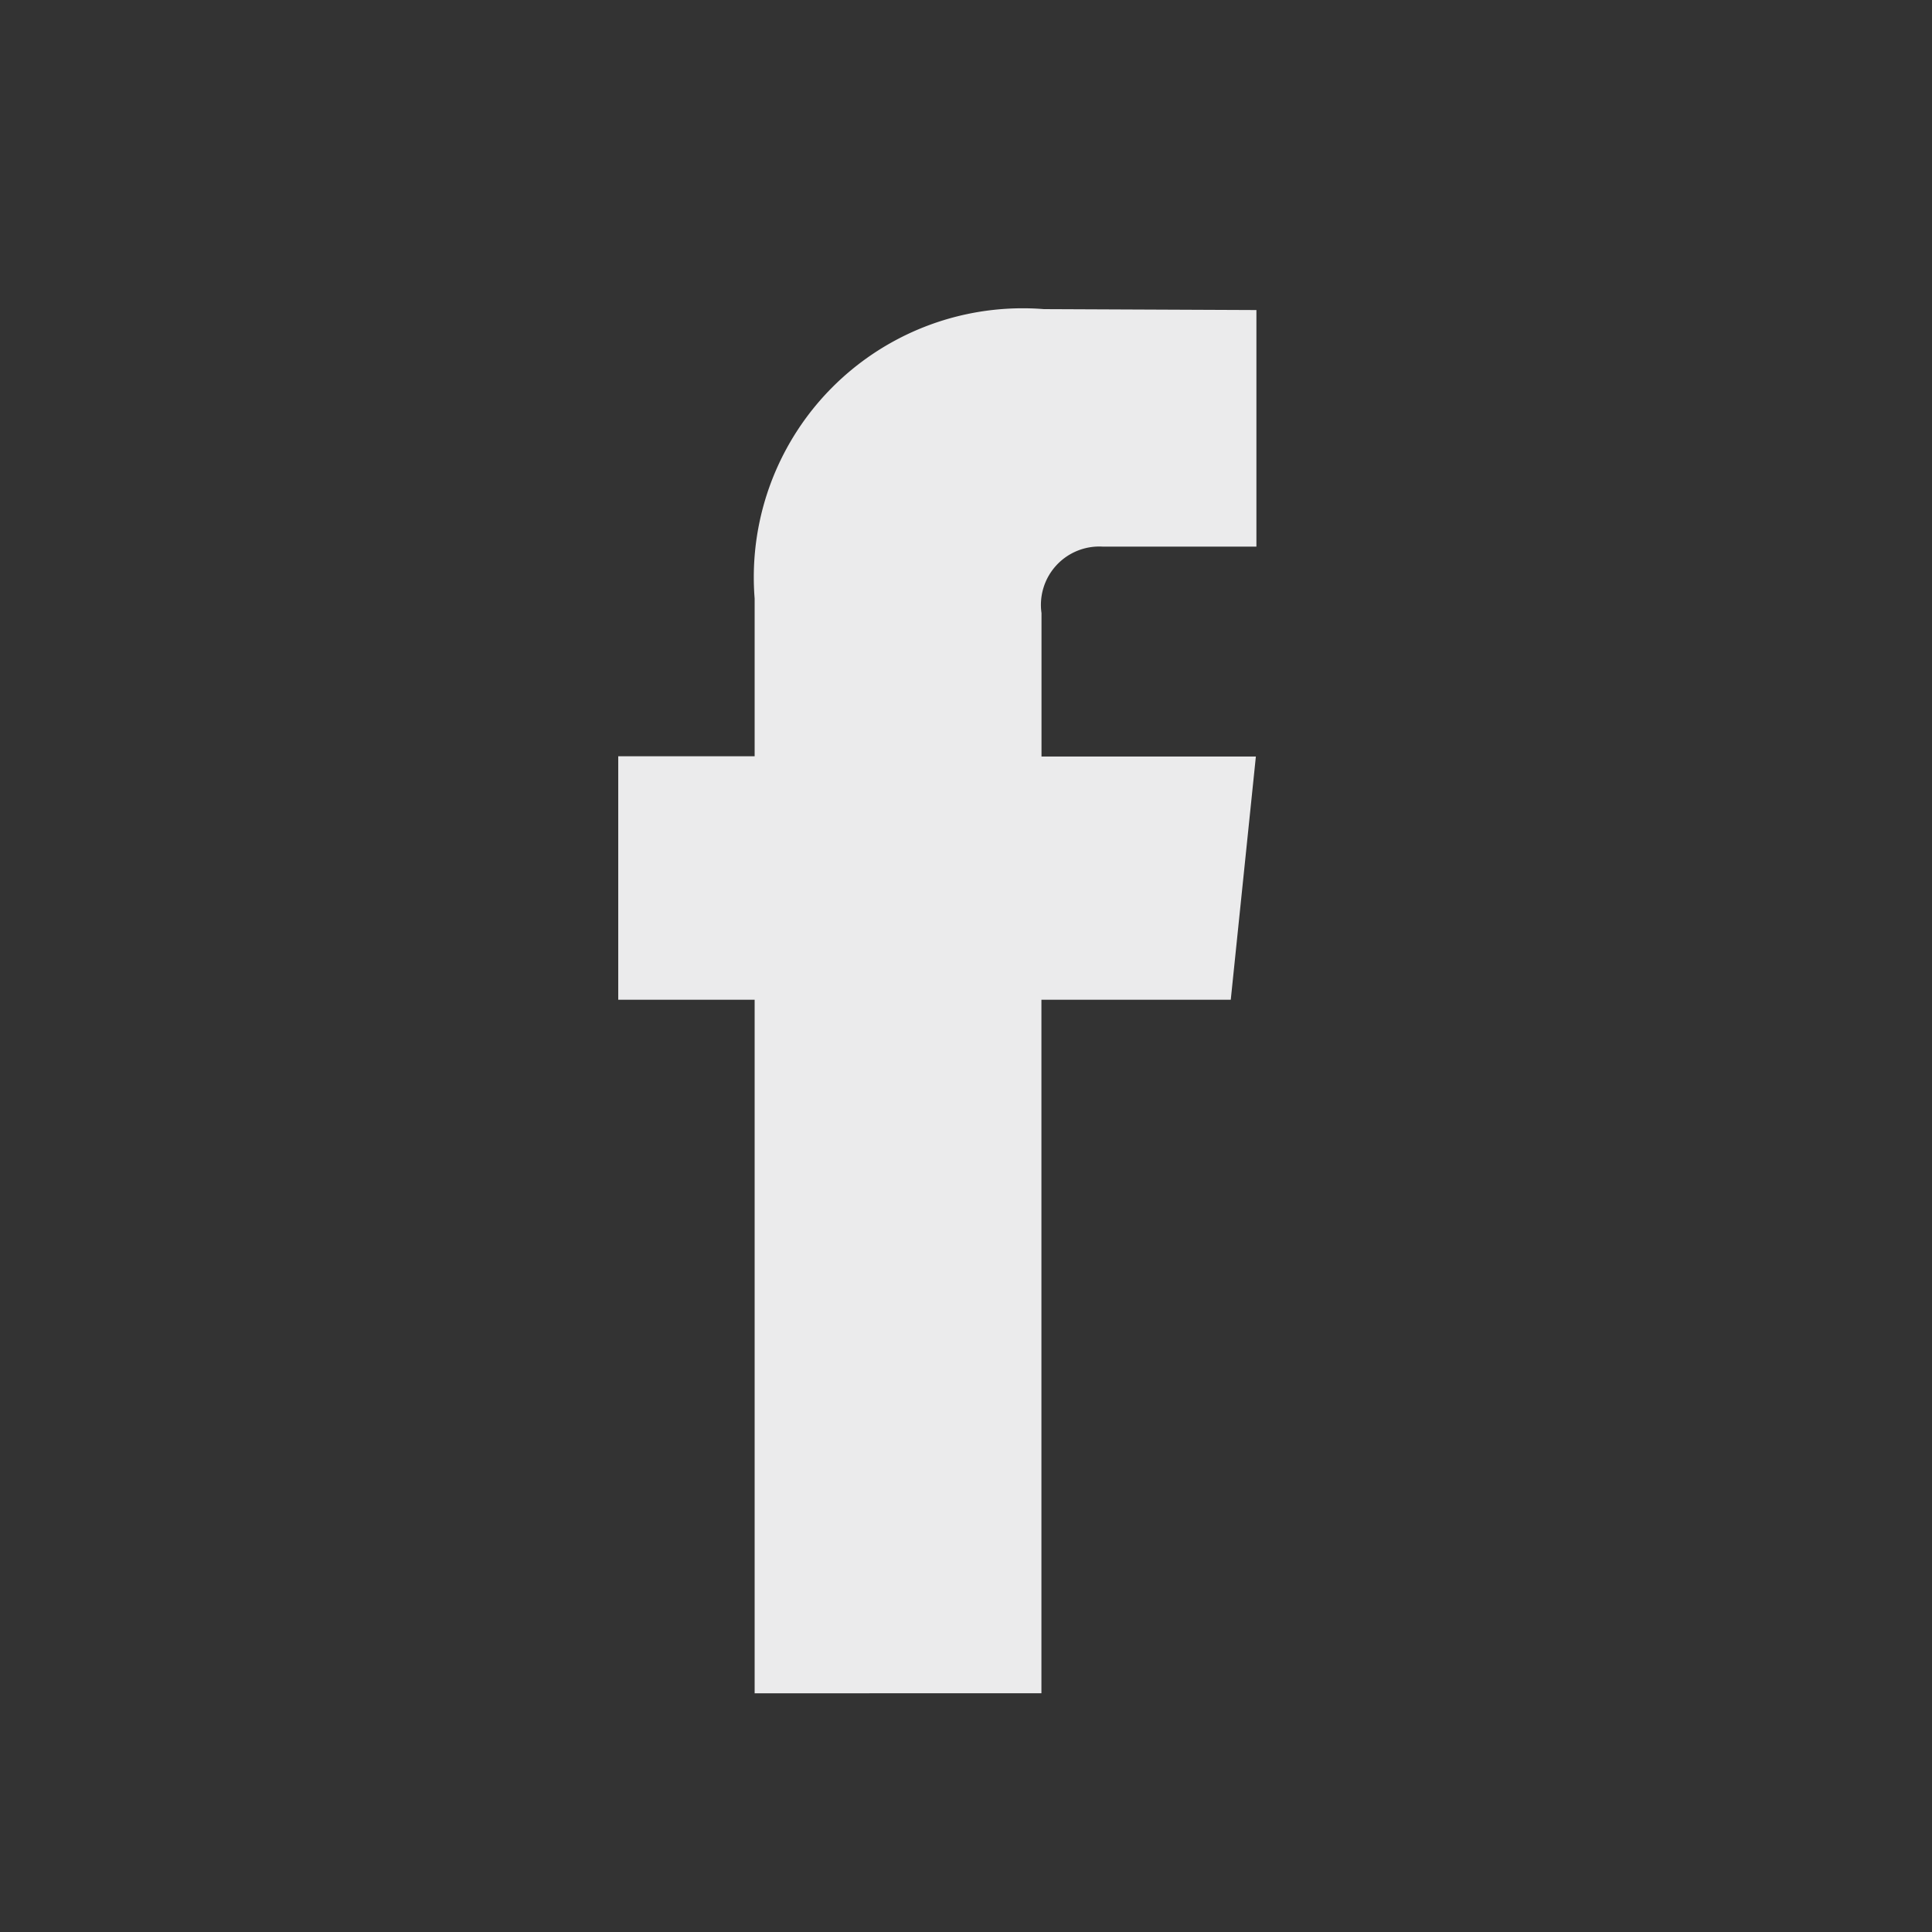
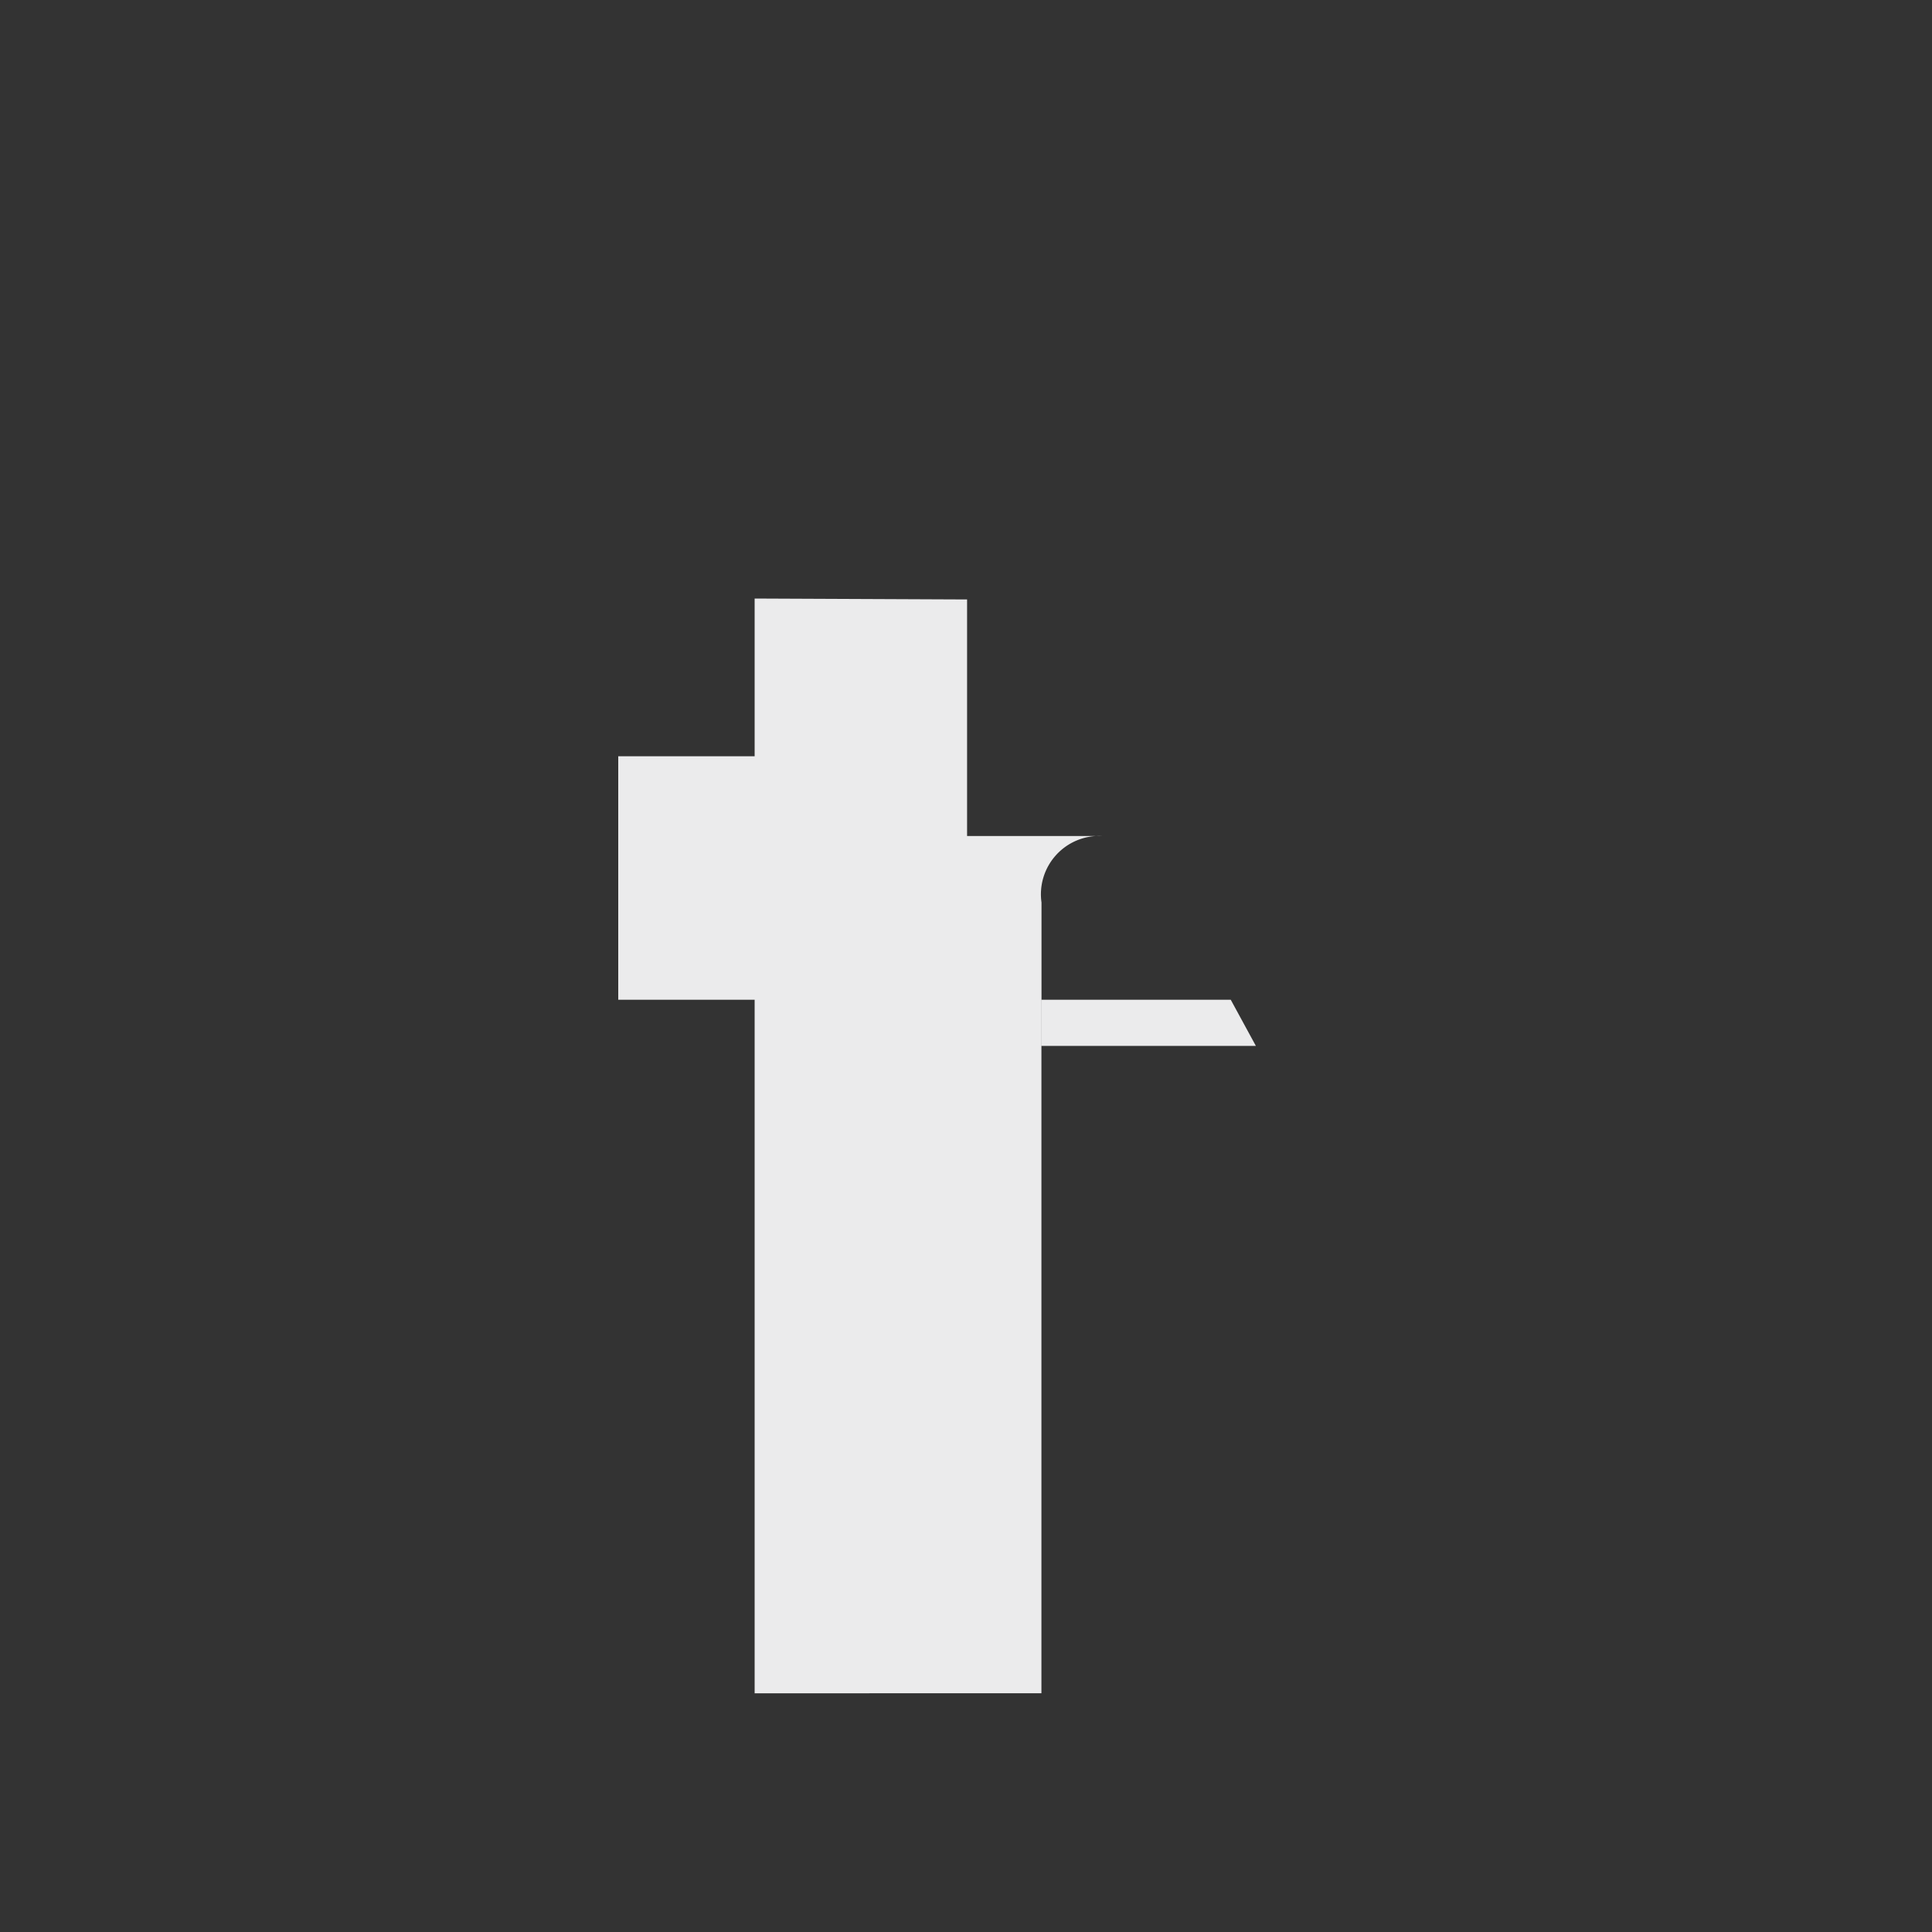
<svg xmlns="http://www.w3.org/2000/svg" width="25" height="25" viewBox="0 0 25 25">
  <rect x="0" y="0" width="25" height="25" fill="#333333" stroke="none" />
  <g id="facebook" transform="translate(-1136 -1192)">
-     <path id="facebook-2" data-name="facebook" d="M45.738,30.7h-2.45v8.974H39.577V30.7H37.812V27.549h1.765V25.508a3.48,3.48,0,0,1,3.744-3.745l2.749.012v3.061H44.076a.755.755,0,0,0-.787.86v1.856h2.774Z" transform="translate(1106.188 1174.237)" fill="#ebebec" />
-     <rect id="Rectangle_26912" data-name="Rectangle 26912" width="25" height="25" transform="translate(1136 1192)" fill="none" />
+     <path id="facebook-2" data-name="facebook" d="M45.738,30.7h-2.45v8.974H39.577V30.7H37.812V27.549h1.765V25.508l2.749.012v3.061H44.076a.755.755,0,0,0-.787.86v1.856h2.774Z" transform="translate(1106.188 1174.237)" fill="#ebebec" />
  </g>
</svg>